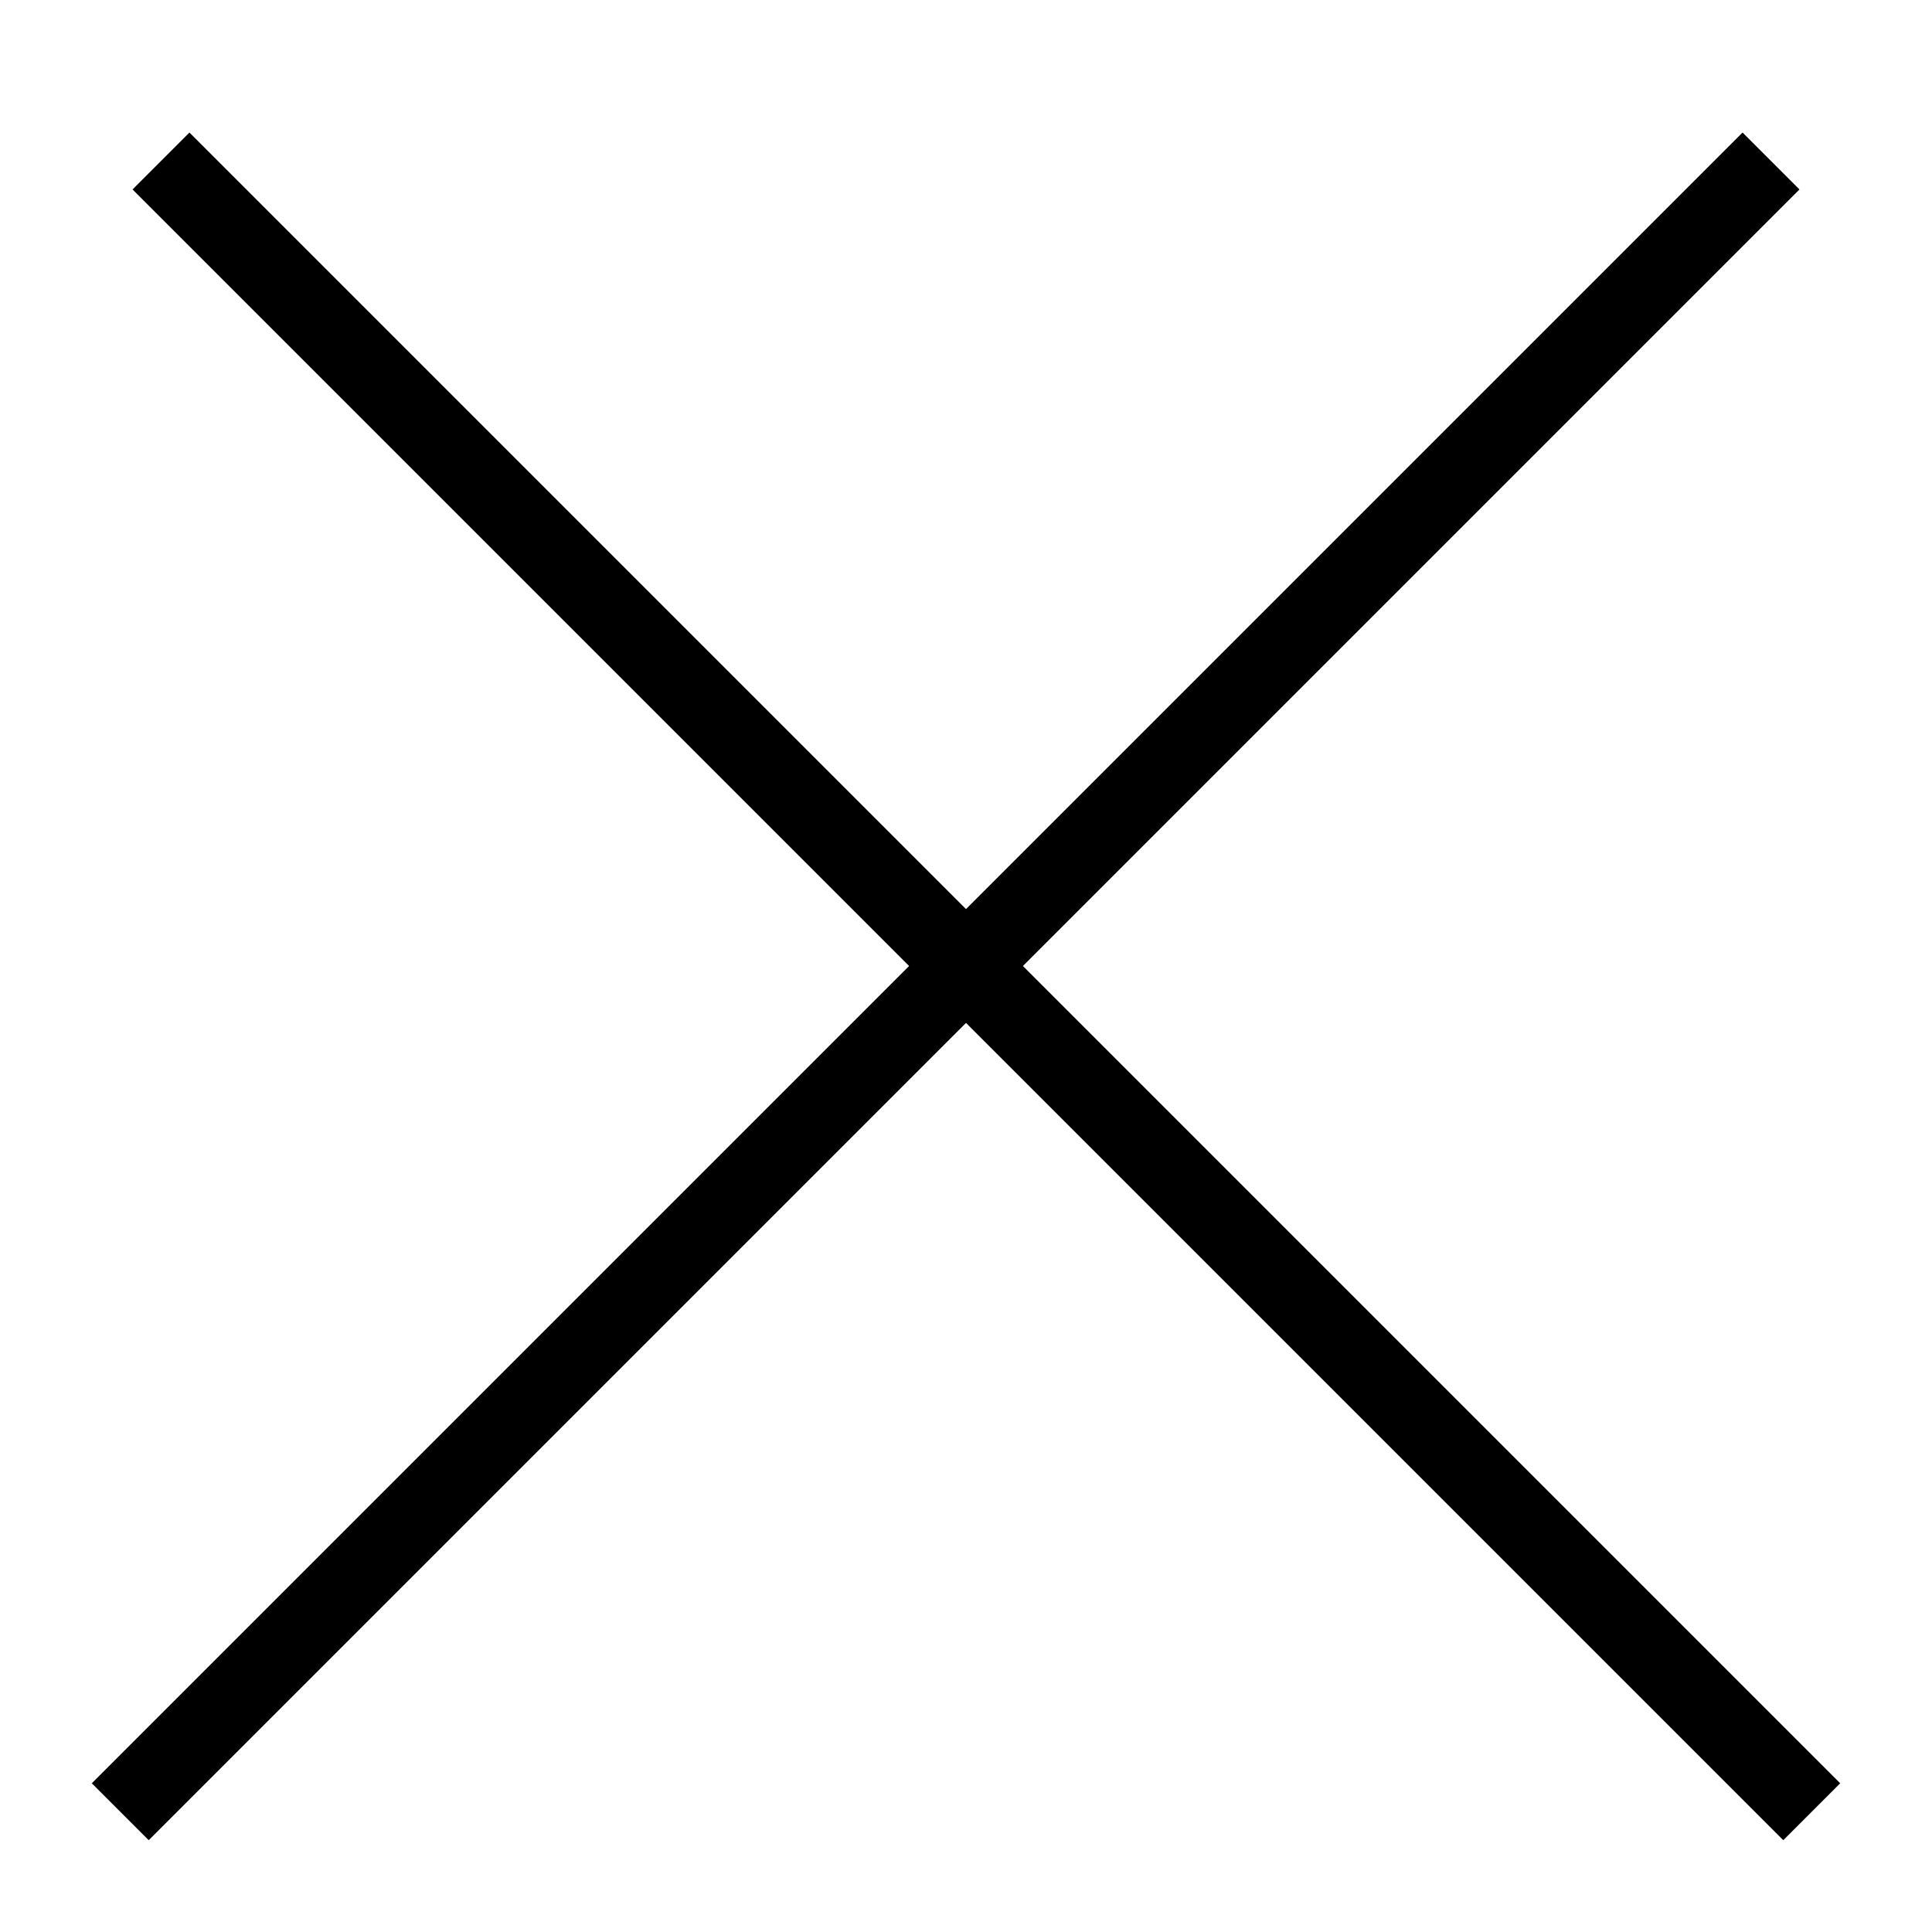
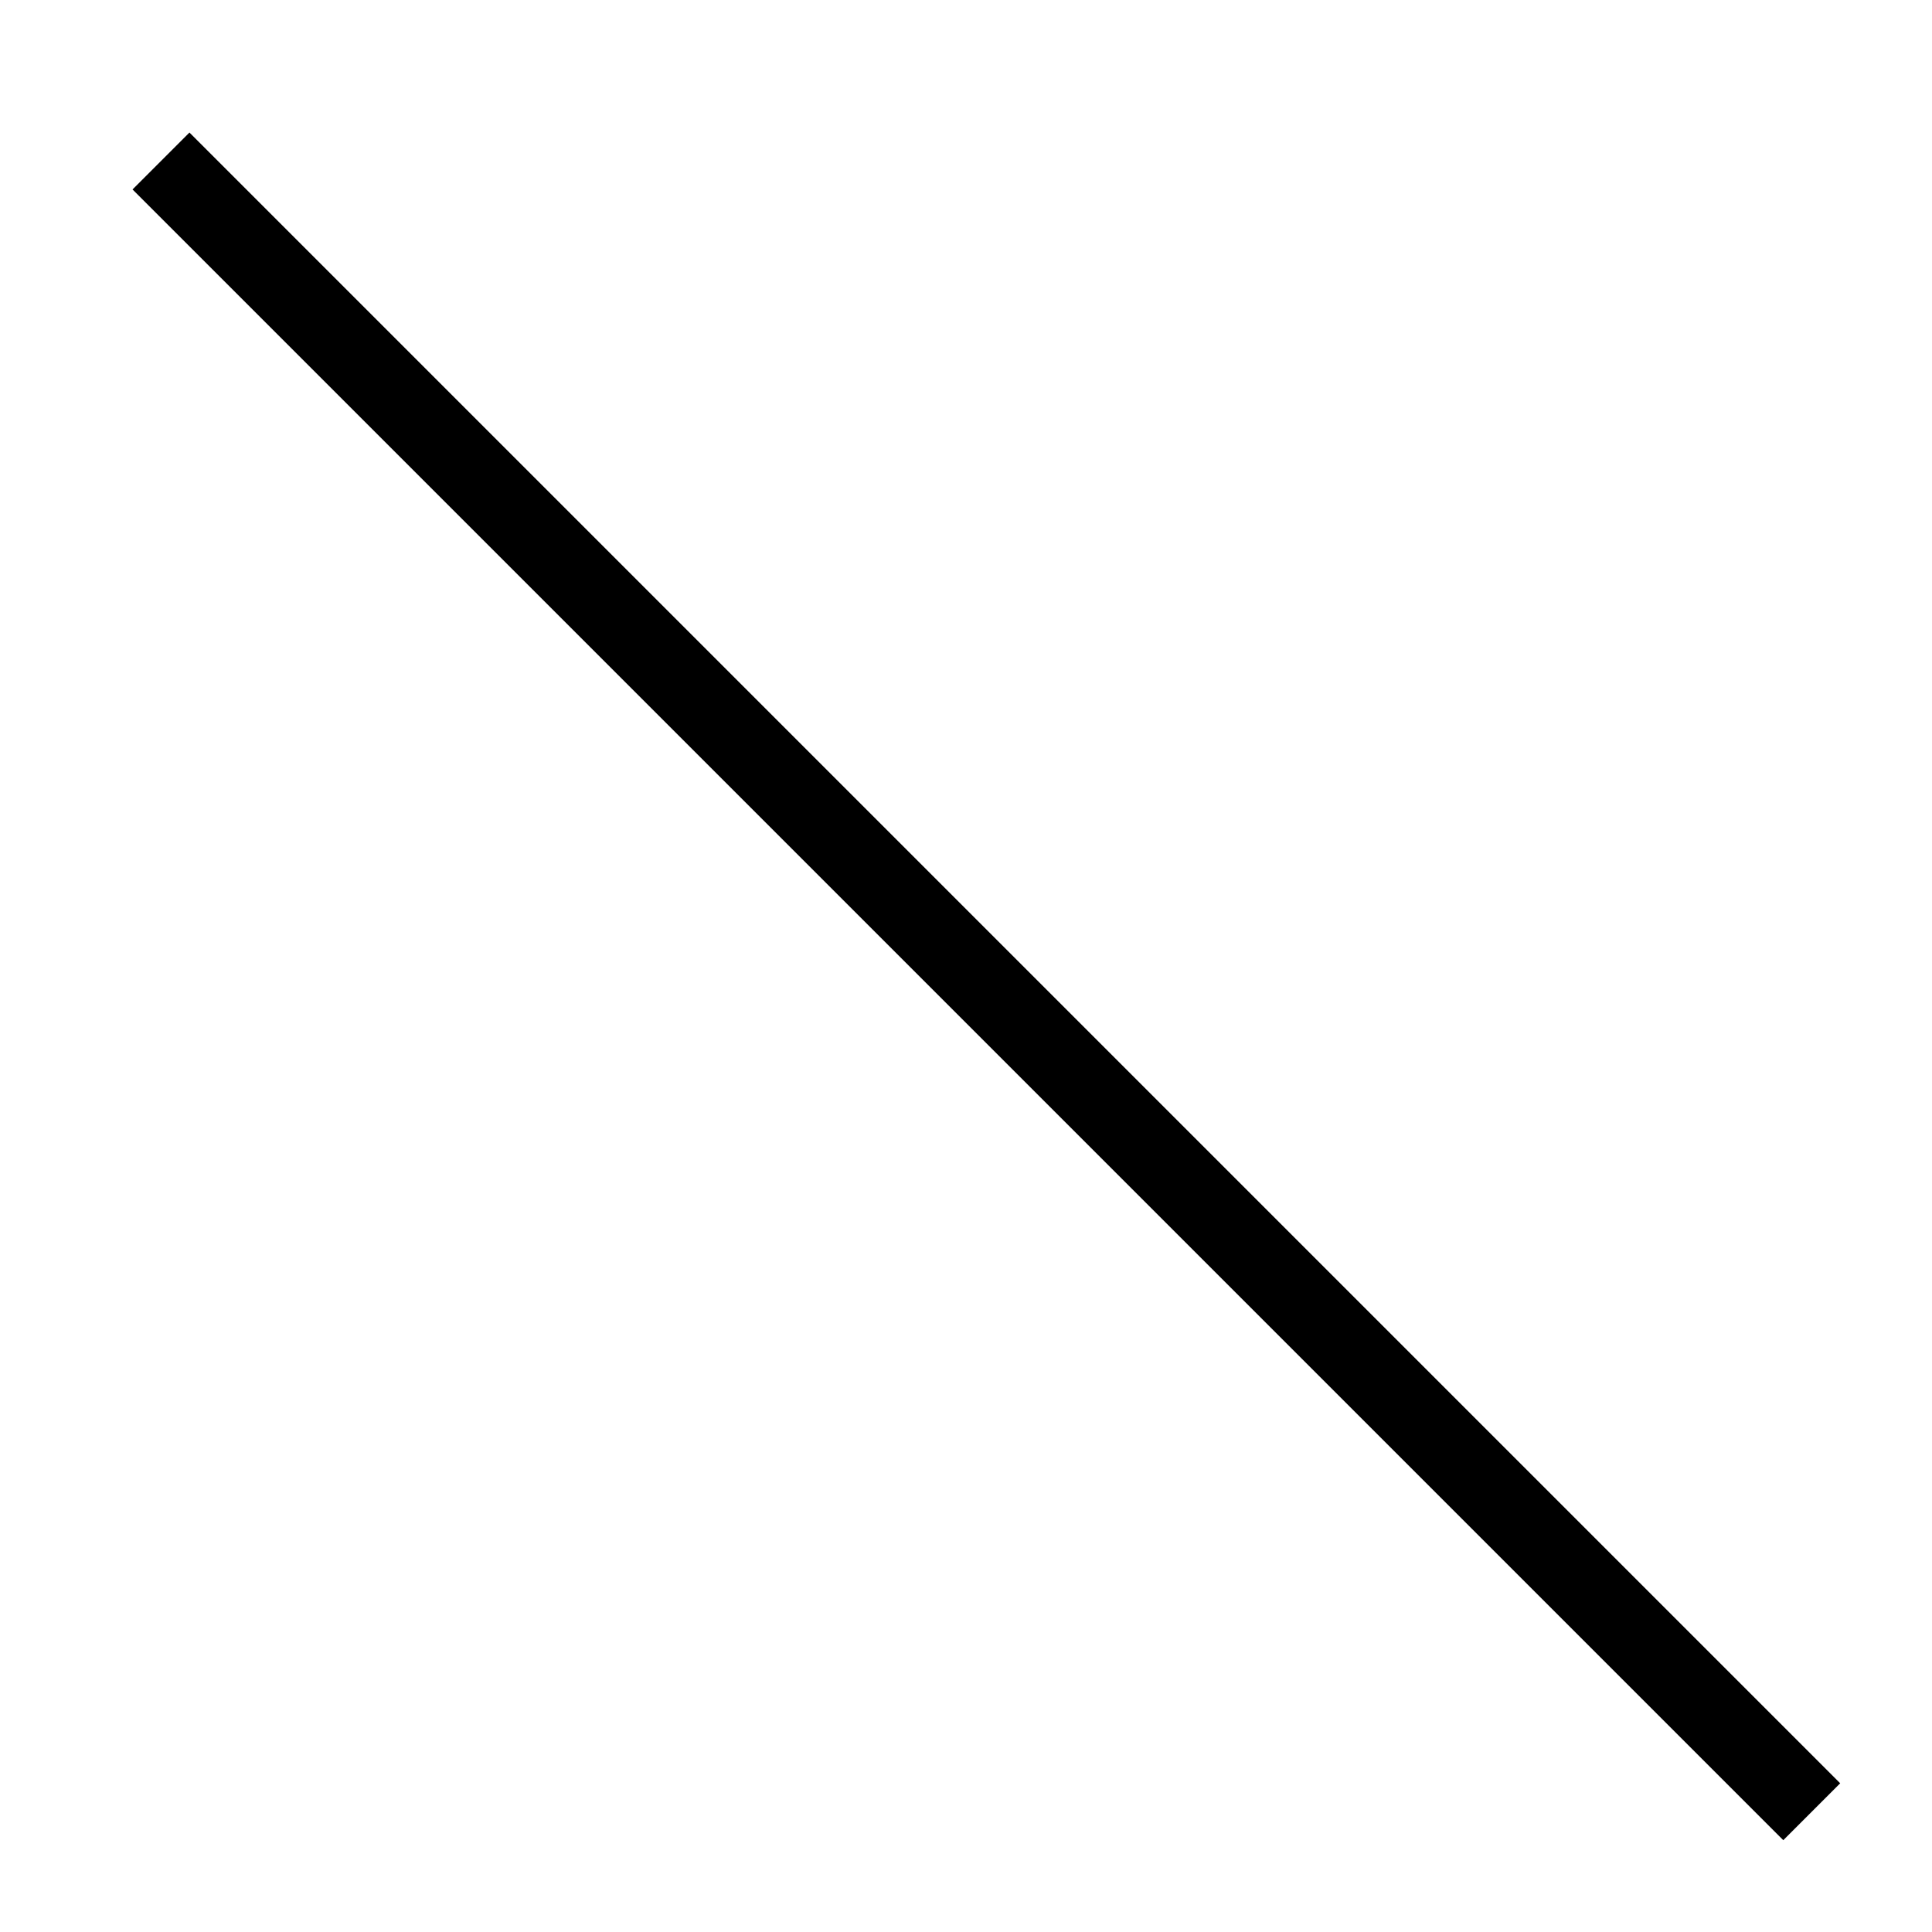
<svg xmlns="http://www.w3.org/2000/svg" width="12" height="12" viewBox="0 0 12 12" fill="none">
  <path d="M1 1L11.253 11.253" stroke="black" stroke-width="0.5" />
-   <path d="M11 1L0.747 11.253" stroke="black" stroke-width="0.5" />
</svg>